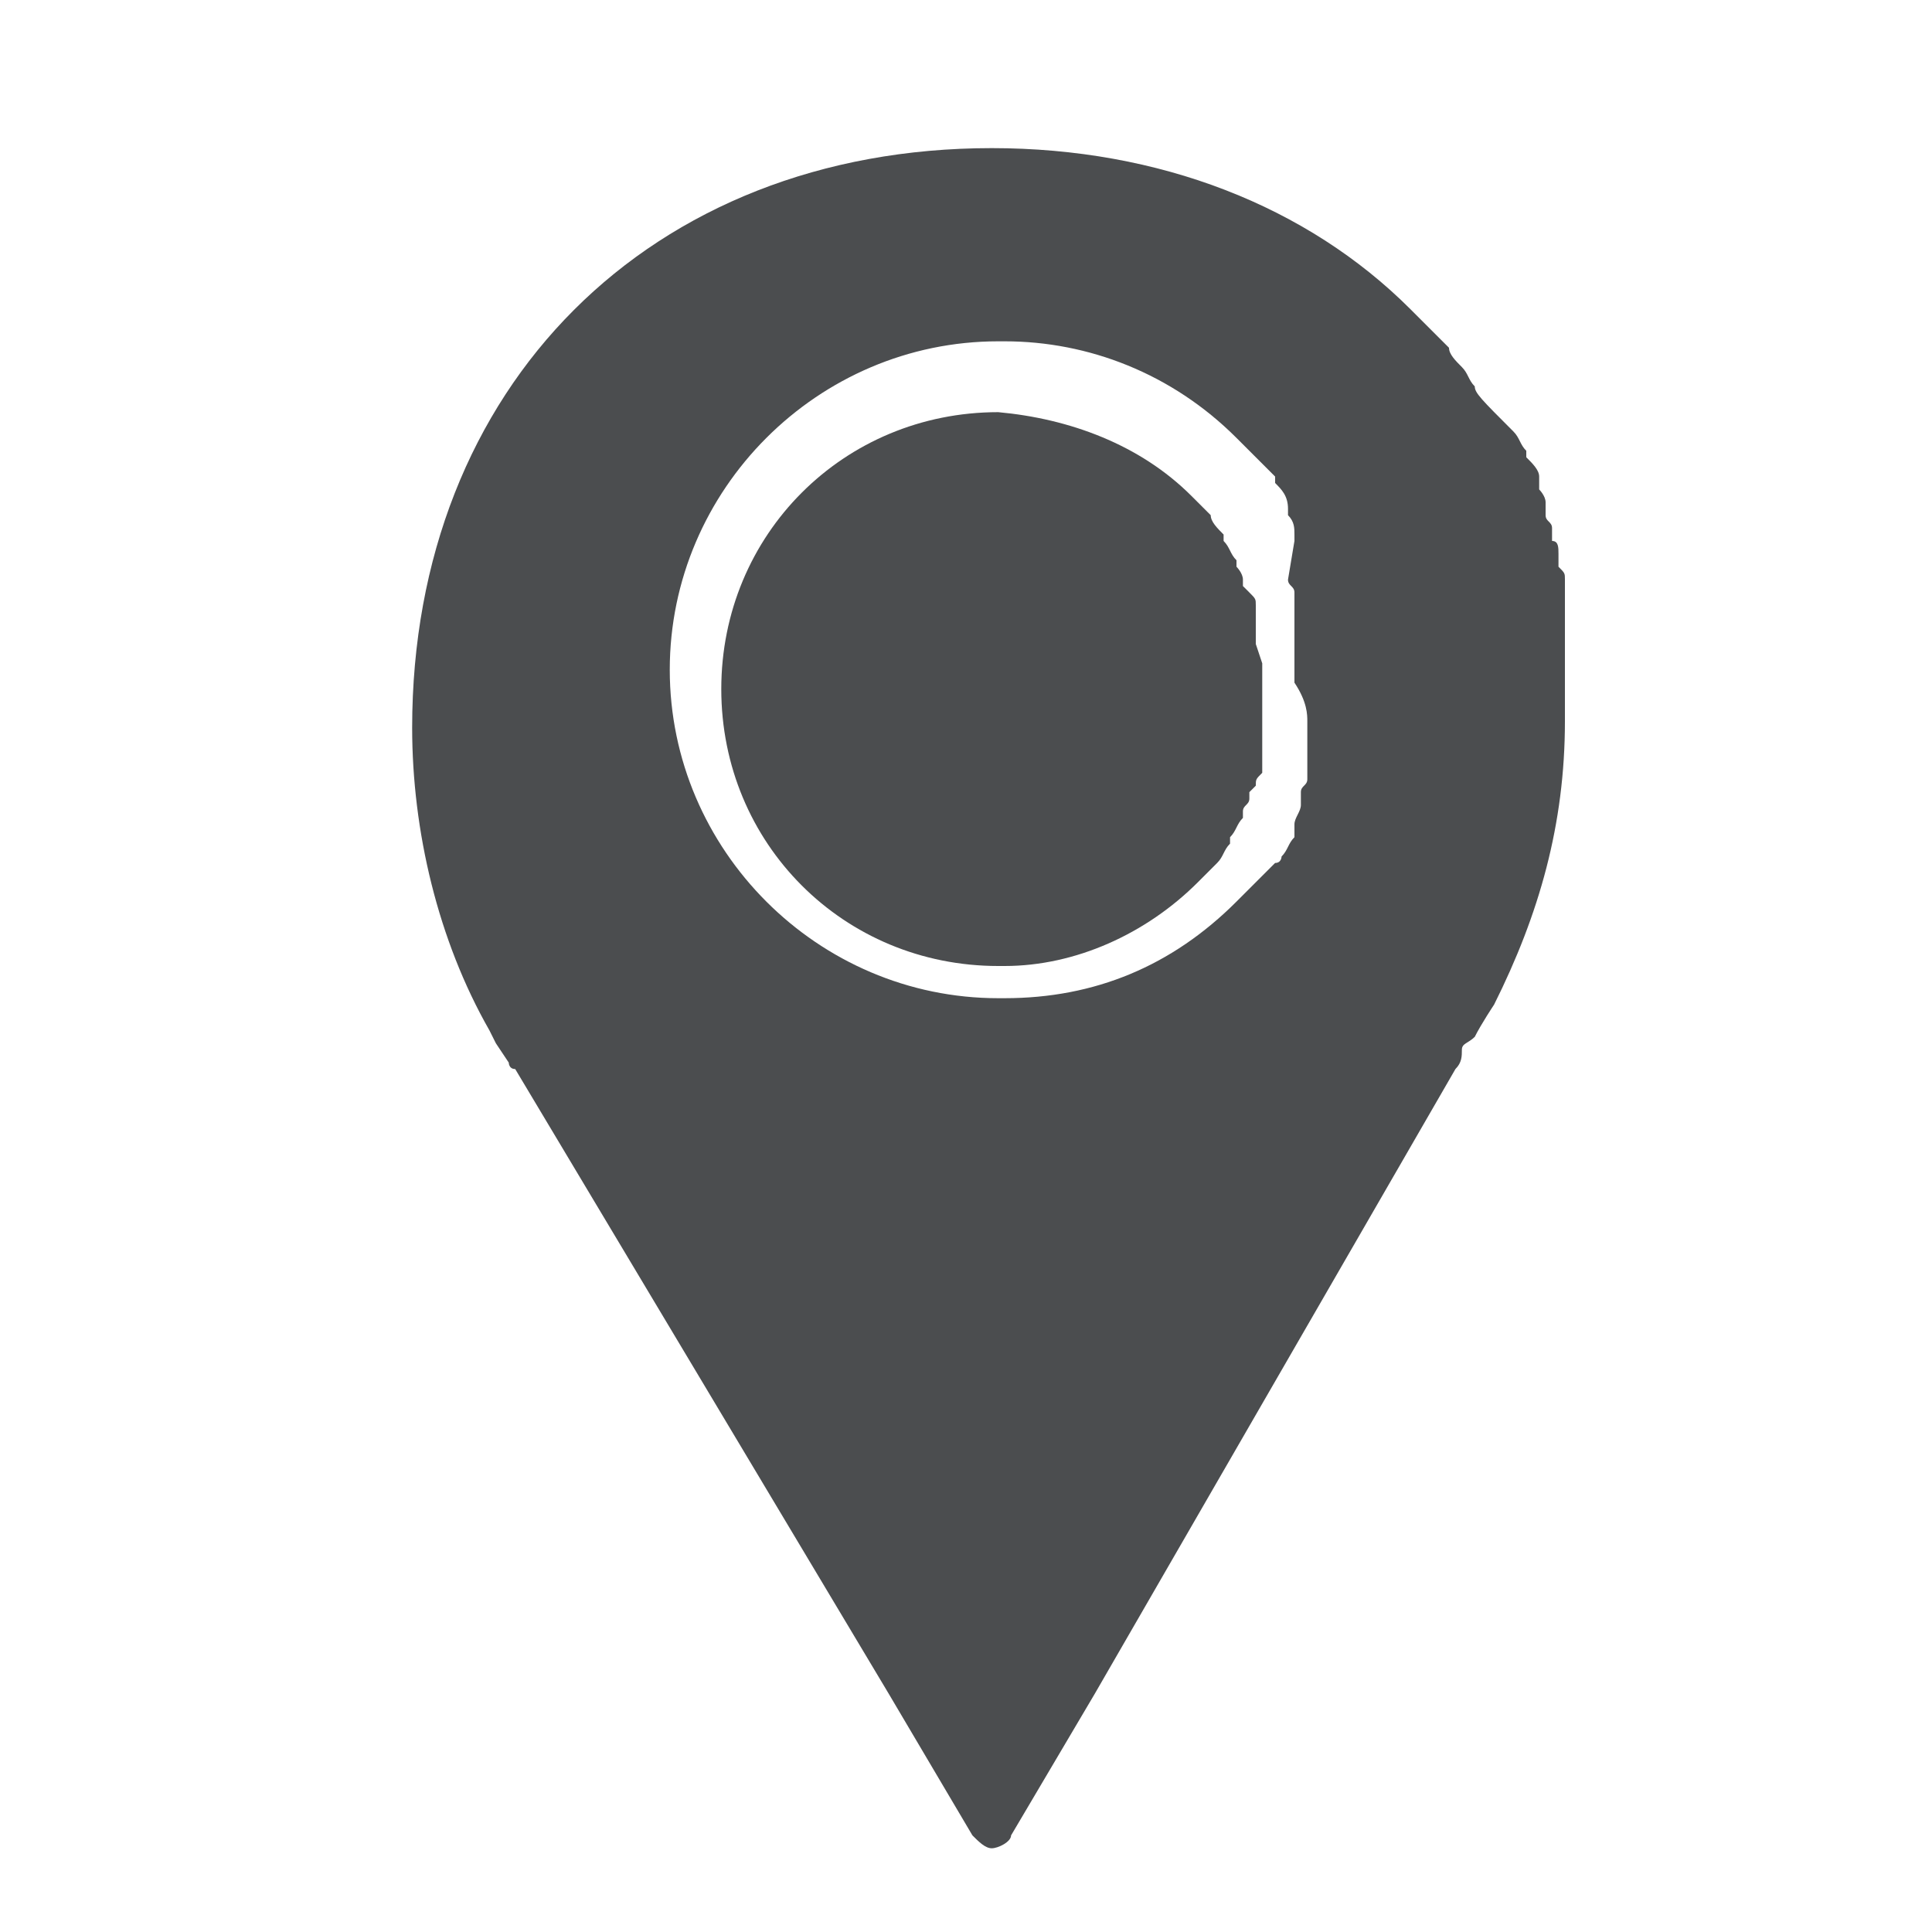
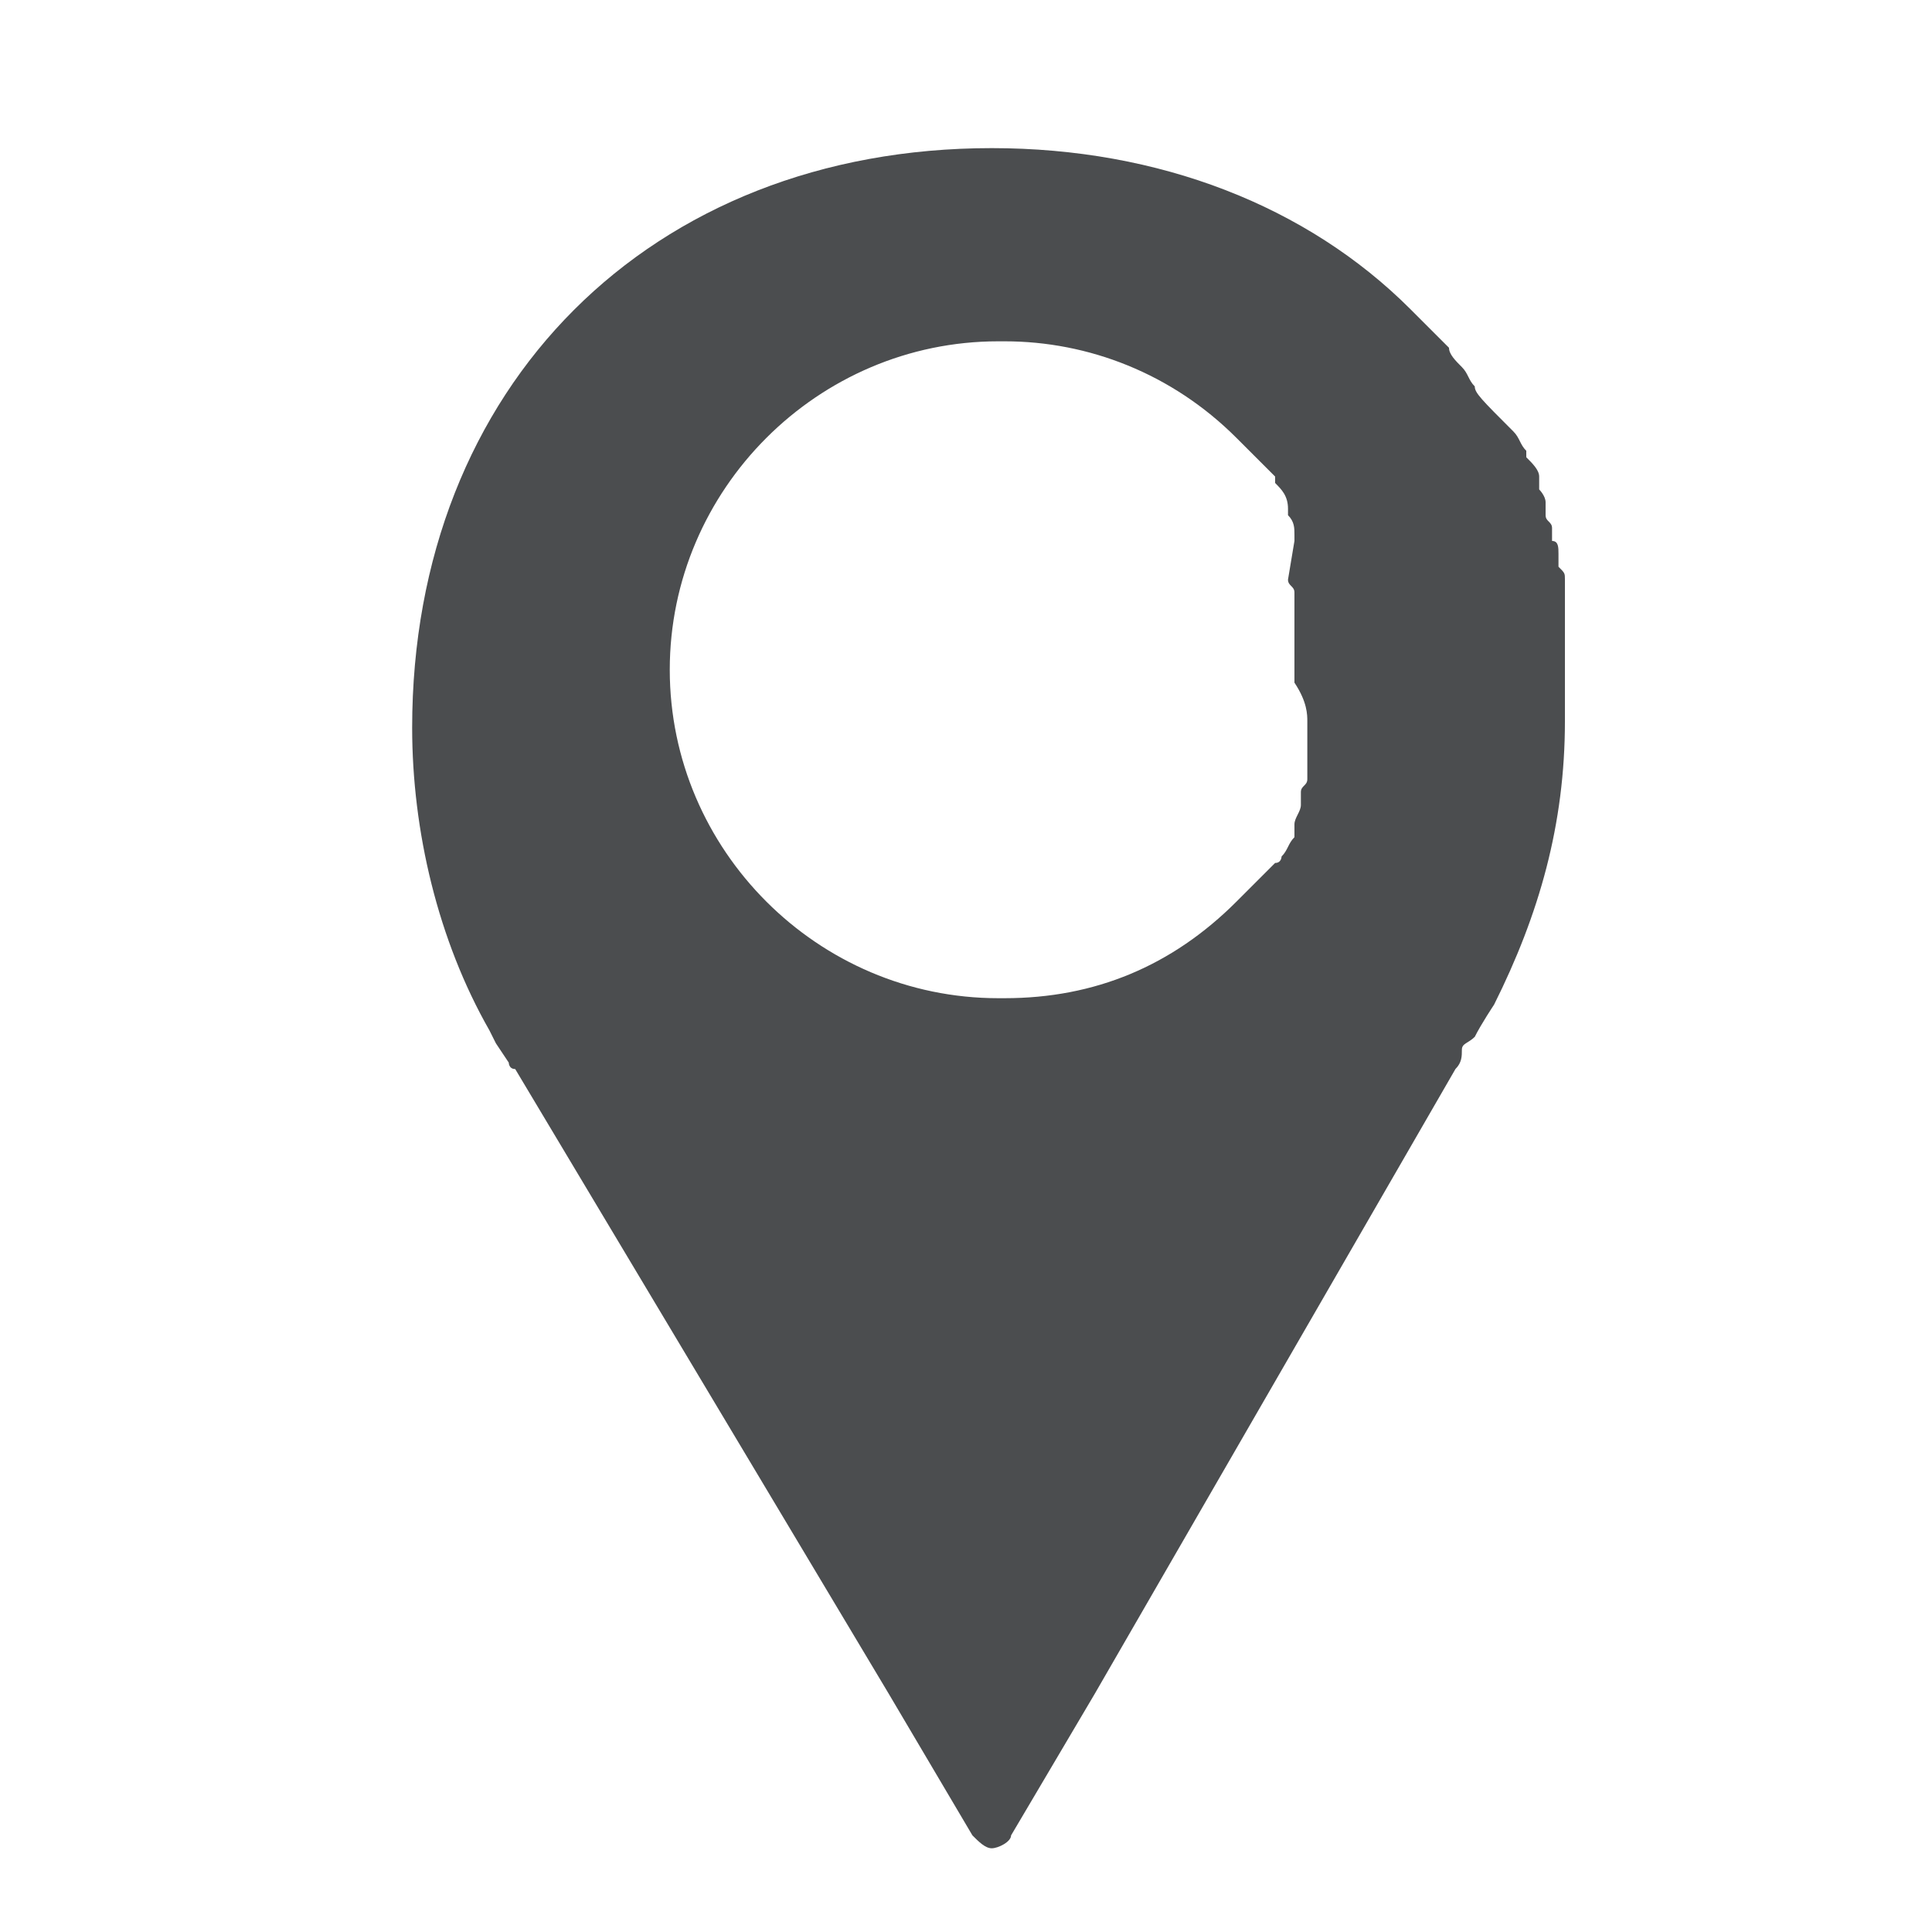
<svg xmlns="http://www.w3.org/2000/svg" id="Слой_1" x="0px" y="0px" viewBox="0 0 30 30" style="enable-background:new 0 0 30 30;" xml:space="preserve">
  <style type="text/css">	.st0{fill:#4B4D4F;}</style>
  <g>
-     <path class="st0" d="M19.5,10c0-0.1,0-0.1,0-0.2c0,0,0-0.1,0-0.1l0-0.2c0,0,0-0.1,0-0.1c0-0.1,0-0.1-0.1-0.2l-0.1-0.1  c0,0,0-0.1,0-0.1c0-0.1-0.1-0.2-0.1-0.2l0-0.1c0,0,0,0,0,0c-0.1-0.1-0.1-0.2-0.2-0.3c0,0,0,0,0-0.1c-0.1-0.1-0.2-0.2-0.2-0.3l0,0  c-0.1-0.1-0.2-0.2-0.3-0.3l0,0c-0.8-0.8-1.9-1.2-3-1.3l0,0c-2.4,0-4.3,1.9-4.3,4.3c0,2.4,1.9,4.3,4.3,4.3l0.1,0  c1.1,0,2.2-0.5,3-1.3c0.1-0.1,0.2-0.2,0.3-0.3c0,0,0,0,0,0c0.1-0.1,0.1-0.2,0.2-0.3c0,0,0-0.1,0-0.1c0.1-0.1,0.1-0.2,0.2-0.3  c0,0,0,0,0,0c0,0,0,0,0-0.1l0,0c0-0.1,0.1-0.1,0.1-0.2c0,0,0-0.1,0-0.1l0.1-0.1c0-0.1,0-0.1,0.1-0.2c0,0,0-0.1,0-0.1l0-0.2  c0,0,0-0.1,0-0.1c0-0.1,0-0.1,0-0.2l0-0.1c0,0,0-0.1,0-0.1c0-0.1,0-0.3,0-0.4c0-0.1,0-0.3,0-0.4c0,0,0-0.1,0-0.1L19.5,10z" />
-     <path class="st0" d="M22.7,16.3c0-0.1,0.1-0.1,0.2-0.2c0,0,0,0,0,0c0.1-0.2,0.3-0.5,0.3-0.5c0.7-1.4,1.1-2.8,1.1-4.4  c0-0.2,0-0.3,0-0.5c0-0.1,0-0.1,0-0.2l0-0.1c0,0,0-0.1,0-0.1c0-0.1,0-0.1,0-0.2l0-0.1c0-0.1,0-0.1,0-0.2c0,0,0-0.1,0-0.1l0-0.1  c0-0.1,0-0.1,0-0.2c0-0.1,0-0.1,0-0.2l0-0.1c0-0.1,0-0.1,0-0.1c0-0.1,0-0.1-0.1-0.2l0-0.1c0,0,0-0.1,0-0.1c0-0.1,0-0.2-0.1-0.2  l0-0.1c0,0,0-0.1,0-0.1c0-0.1-0.1-0.1-0.1-0.2l0-0.1c0,0,0-0.1,0-0.1c0-0.1-0.1-0.2-0.1-0.2l0-0.1c0,0,0-0.1,0-0.1  c0-0.1-0.1-0.2-0.2-0.3l0-0.1c-0.1-0.1-0.1-0.2-0.2-0.3l0,0C23,6.2,22.9,6.1,22.9,6c0,0,0,0,0,0c-0.1-0.1-0.1-0.2-0.2-0.3  c0,0,0,0,0,0c-0.1-0.1-0.2-0.2-0.2-0.3c0,0,0,0,0,0c-0.1-0.1-0.2-0.2-0.3-0.3c-0.1-0.1-0.2-0.2-0.3-0.3c0,0,0,0,0,0  c-1.6-1.6-3.9-2.5-6.5-2.5c-5.3,0-9,3.7-9,9c0,1.6,0.4,3.3,1.2,4.7l0.1,0.2c0,0,0,0,0,0l0.2,0.3c0,0,0,0.1,0.1,0.1l5.8,9.7h0  l1.3,2.2c0.1,0.1,0.2,0.2,0.3,0.2c0,0,0,0,0,0c0.1,0,0.3-0.1,0.3-0.2l1.3-2.2h0l5.6-9.7C22.7,16.5,22.7,16.4,22.7,16.3z M20.3,11.2  c0,0,0,0.1,0,0.1l0,0.1c0,0.1,0,0.2,0,0.2c0,0.1,0,0.1,0,0.2l0,0.1c0,0.1,0,0.1,0,0.2c0,0.1-0.1,0.1-0.1,0.2l0,0.1c0,0,0,0.1,0,0.1  c0,0.1-0.1,0.2-0.1,0.3l0,0.1c0,0,0,0.1,0,0.1c-0.1,0.1-0.1,0.2-0.2,0.3c0,0,0,0.1-0.1,0.1c-0.1,0.1-0.2,0.2-0.3,0.3c0,0,0,0,0,0  c-0.1,0.1-0.2,0.2-0.3,0.3c-1,1-2.2,1.5-3.6,1.5c0,0,0,0-0.1,0c-2.8,0-5.1-2.3-5.1-5.1c0-2.8,2.3-5.1,5.1-5.1l0.1,0  c1.3,0,2.6,0.5,3.6,1.5l0,0c0.1,0.1,0.2,0.2,0.3,0.3c0,0,0,0,0,0c0.1,0.1,0.2,0.2,0.3,0.3c0,0,0,0,0,0.1c0.1,0.1,0.2,0.2,0.2,0.4  c0,0,0,0.1,0,0.1l0,0c0.1,0.1,0.1,0.2,0.1,0.3c0,0,0,0.1,0,0.1L20,9c0,0.1,0.1,0.1,0.1,0.2c0,0.1,0,0.1,0,0.2l0,0.1  c0,0.1,0,0.1,0,0.2c0,0.1,0,0.2,0,0.2l0,0.1c0,0,0,0.1,0,0.1c0,0.2,0,0.3,0,0.5C20.3,10.9,20.3,11.1,20.3,11.2z" />
+     <path class="st0" d="M22.7,16.3c0-0.1,0.1-0.1,0.2-0.2c0,0,0,0,0,0c0.1-0.2,0.3-0.5,0.3-0.5c0.7-1.4,1.1-2.8,1.1-4.4  c0-0.2,0-0.3,0-0.5c0-0.1,0-0.1,0-0.2l0-0.1c0,0,0-0.1,0-0.1c0-0.1,0-0.1,0-0.2l0-0.1c0-0.1,0-0.1,0-0.2c0,0,0-0.1,0-0.1l0-0.1  c0-0.1,0-0.1,0-0.2c0-0.1,0-0.1,0-0.2l0-0.1c0-0.1,0-0.1,0-0.1c0-0.1,0-0.1-0.1-0.2l0-0.1c0,0,0-0.1,0-0.1c0-0.1,0-0.2-0.1-0.2  l0-0.1c0,0,0-0.1,0-0.1c0-0.1-0.1-0.1-0.1-0.2l0-0.1c0,0,0-0.1,0-0.1c0-0.1-0.1-0.2-0.1-0.2l0-0.1c0,0,0-0.1,0-0.1  c0-0.1-0.1-0.2-0.2-0.3l0-0.1c-0.1-0.1-0.1-0.2-0.2-0.3l0,0C23,6.2,22.9,6.1,22.9,6c0,0,0,0,0,0c-0.1-0.1-0.1-0.2-0.2-0.3  c0,0,0,0,0,0c-0.1-0.1-0.2-0.2-0.2-0.3c0,0,0,0,0,0c-0.1-0.1-0.2-0.2-0.3-0.3c-0.1-0.1-0.2-0.2-0.3-0.3c0,0,0,0,0,0  c-1.6-1.6-3.9-2.5-6.5-2.5c-5.3,0-9,3.7-9,9c0,1.6,0.4,3.3,1.2,4.7l0.1,0.2c0,0,0,0,0,0l0.2,0.3c0,0,0,0.1,0.1,0.1l5.8,9.7h0  l1.3,2.2c0.1,0.1,0.2,0.2,0.3,0.2c0,0,0,0,0,0c0.1,0,0.3-0.1,0.3-0.2l1.3-2.2h0l5.6-9.7C22.7,16.5,22.7,16.4,22.7,16.3z M20.3,11.2  c0,0,0,0.1,0,0.1l0,0.1c0,0.1,0,0.2,0,0.2c0,0.1,0,0.1,0,0.2l0,0.1c0,0.1,0,0.1,0,0.2c0,0.1-0.1,0.1-0.1,0.2l0,0.1c0,0,0,0.1,0,0.1  c0,0.1-0.1,0.2-0.1,0.3l0,0.1c0,0,0,0.1,0,0.1c-0.1,0.1-0.1,0.2-0.2,0.3c0,0,0,0.1-0.1,0.1c-0.1,0.1-0.2,0.2-0.3,0.3c0,0,0,0,0,0  c-0.1,0.1-0.2,0.2-0.3,0.3c-1,1-2.2,1.5-3.6,1.5c0,0,0,0-0.1,0c-2.8,0-5.1-2.3-5.1-5.1c0-2.8,2.3-5.1,5.1-5.1l0.1,0  c1.3,0,2.6,0.5,3.6,1.5l0,0c0.1,0.1,0.2,0.2,0.3,0.3c0.1,0.1,0.2,0.2,0.3,0.3c0,0,0,0,0,0.1c0.1,0.1,0.2,0.2,0.2,0.4  c0,0,0,0.1,0,0.1l0,0c0.1,0.1,0.1,0.2,0.1,0.3c0,0,0,0.1,0,0.1L20,9c0,0.1,0.1,0.1,0.1,0.2c0,0.1,0,0.1,0,0.2l0,0.1  c0,0.1,0,0.1,0,0.2c0,0.1,0,0.2,0,0.2l0,0.1c0,0,0,0.1,0,0.1c0,0.2,0,0.3,0,0.5C20.3,10.9,20.3,11.1,20.3,11.2z" />
  </g>
</svg>